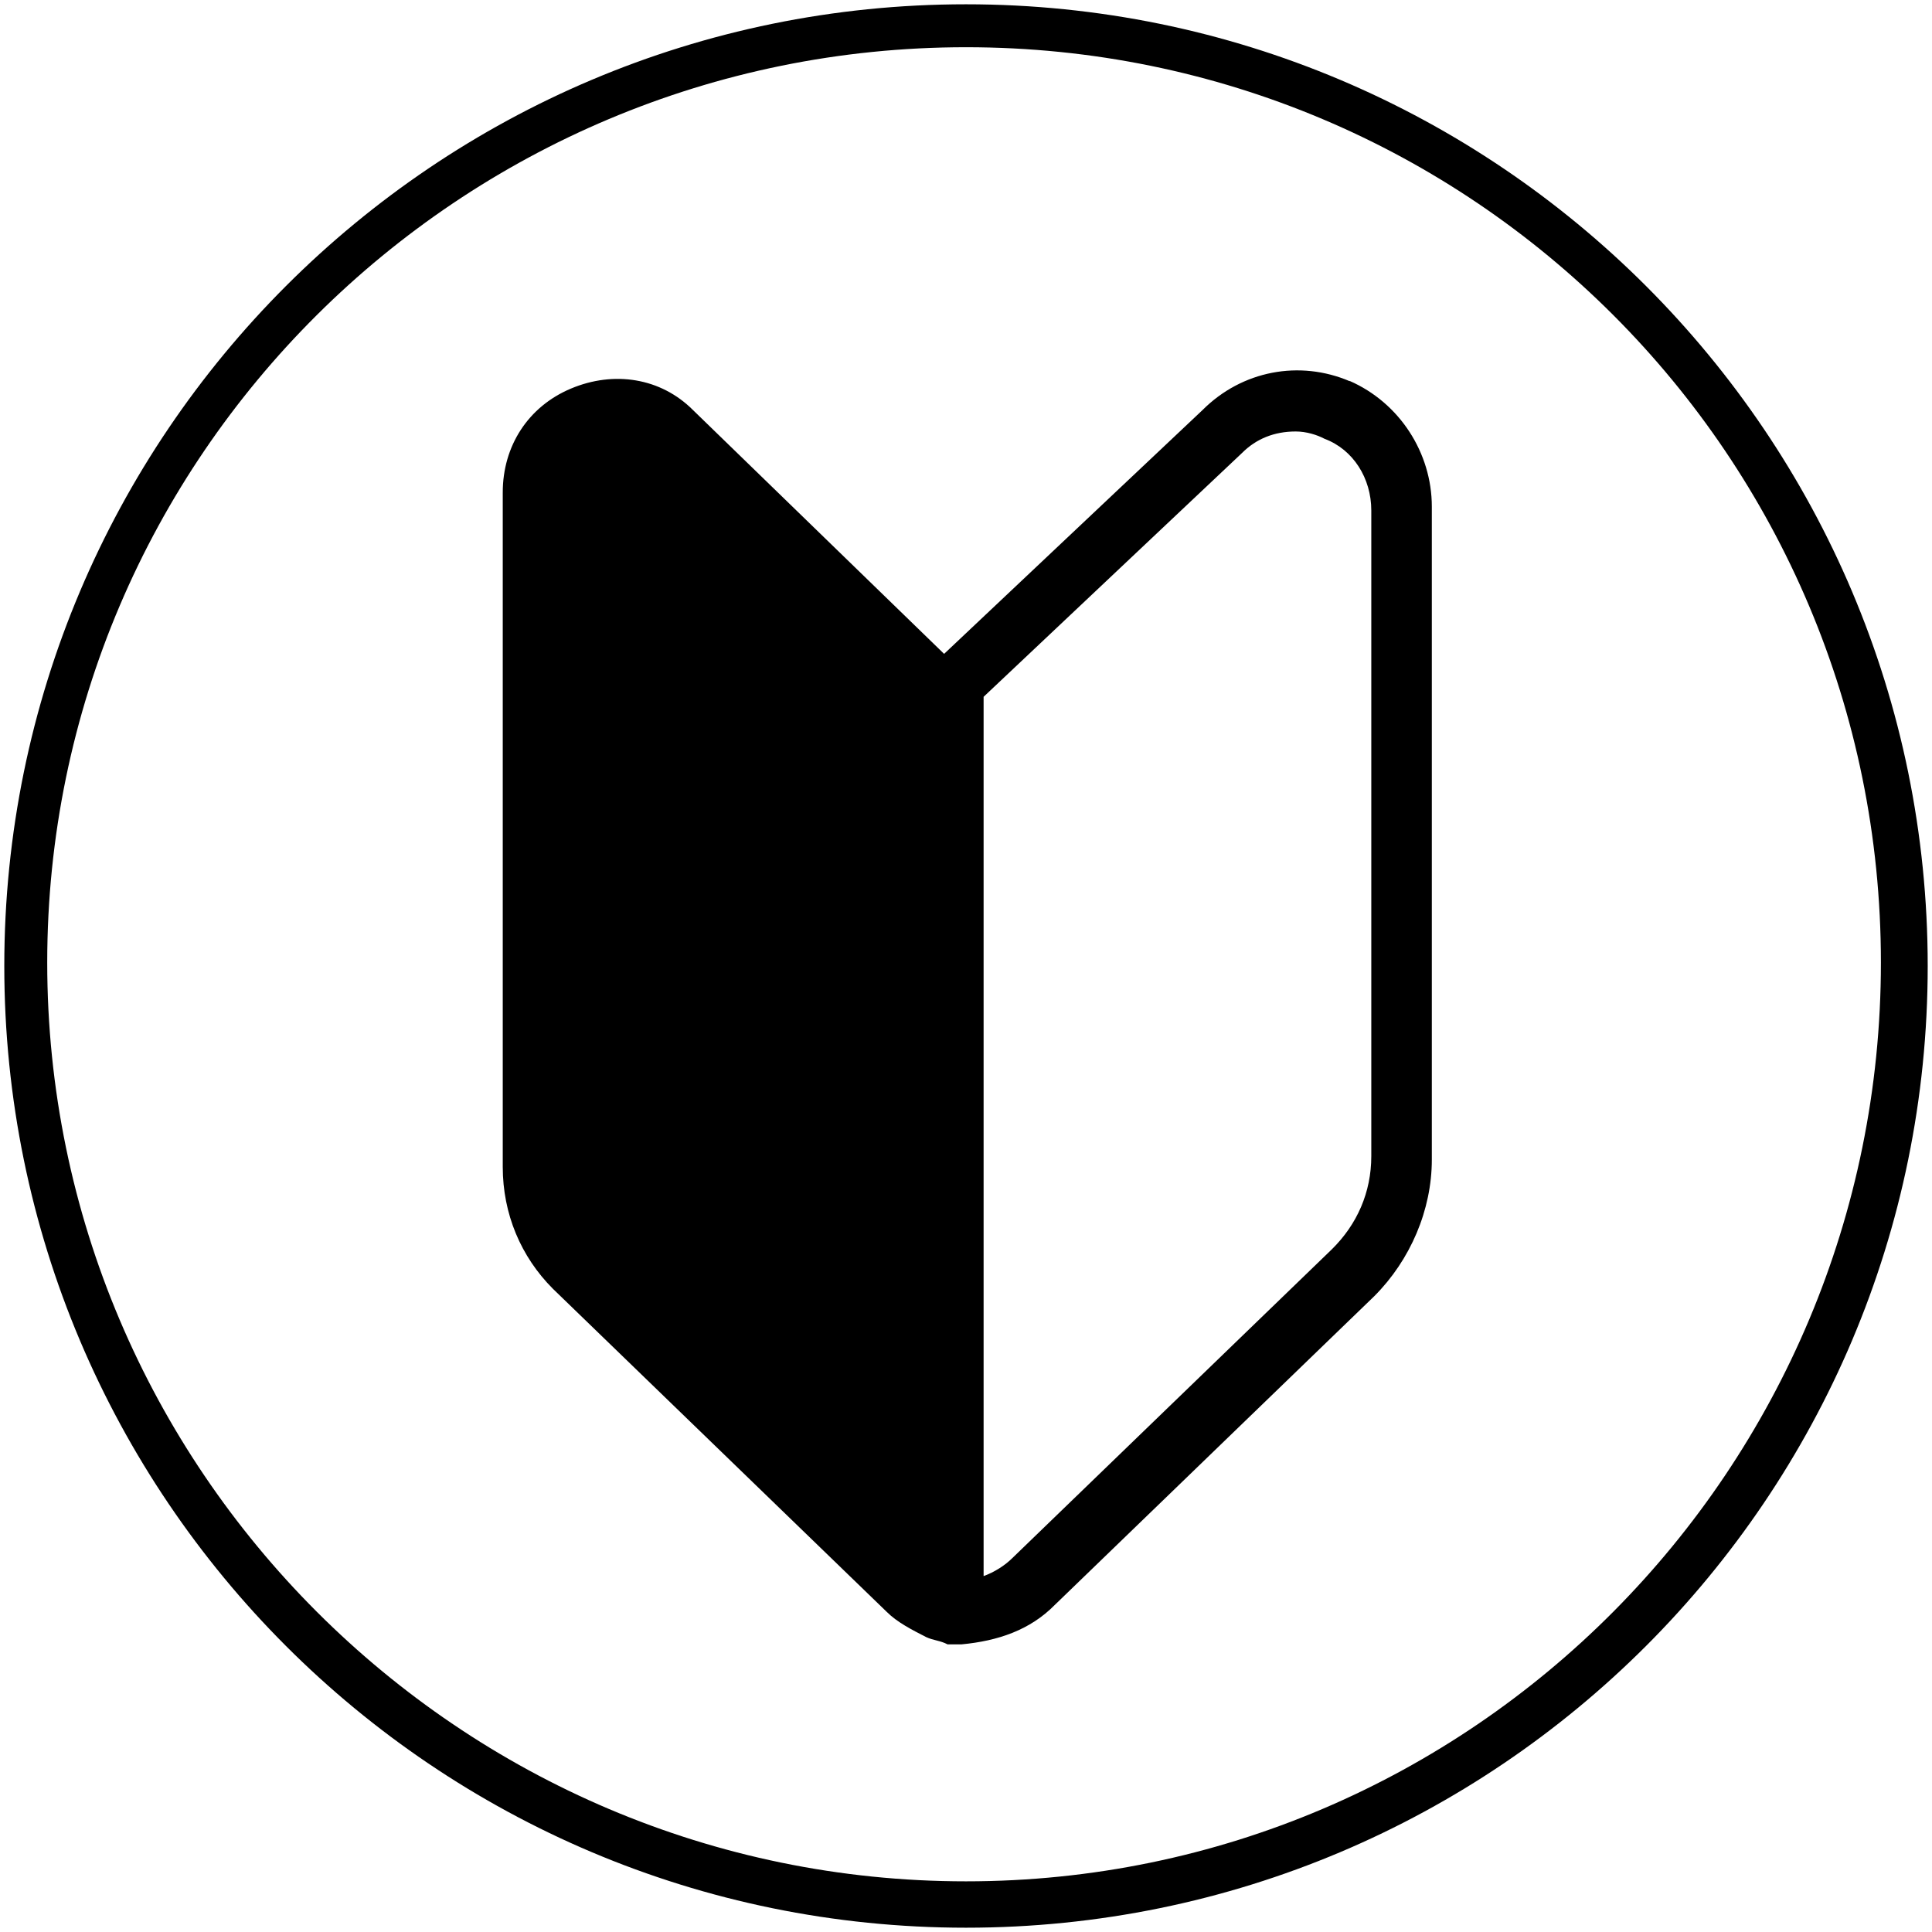
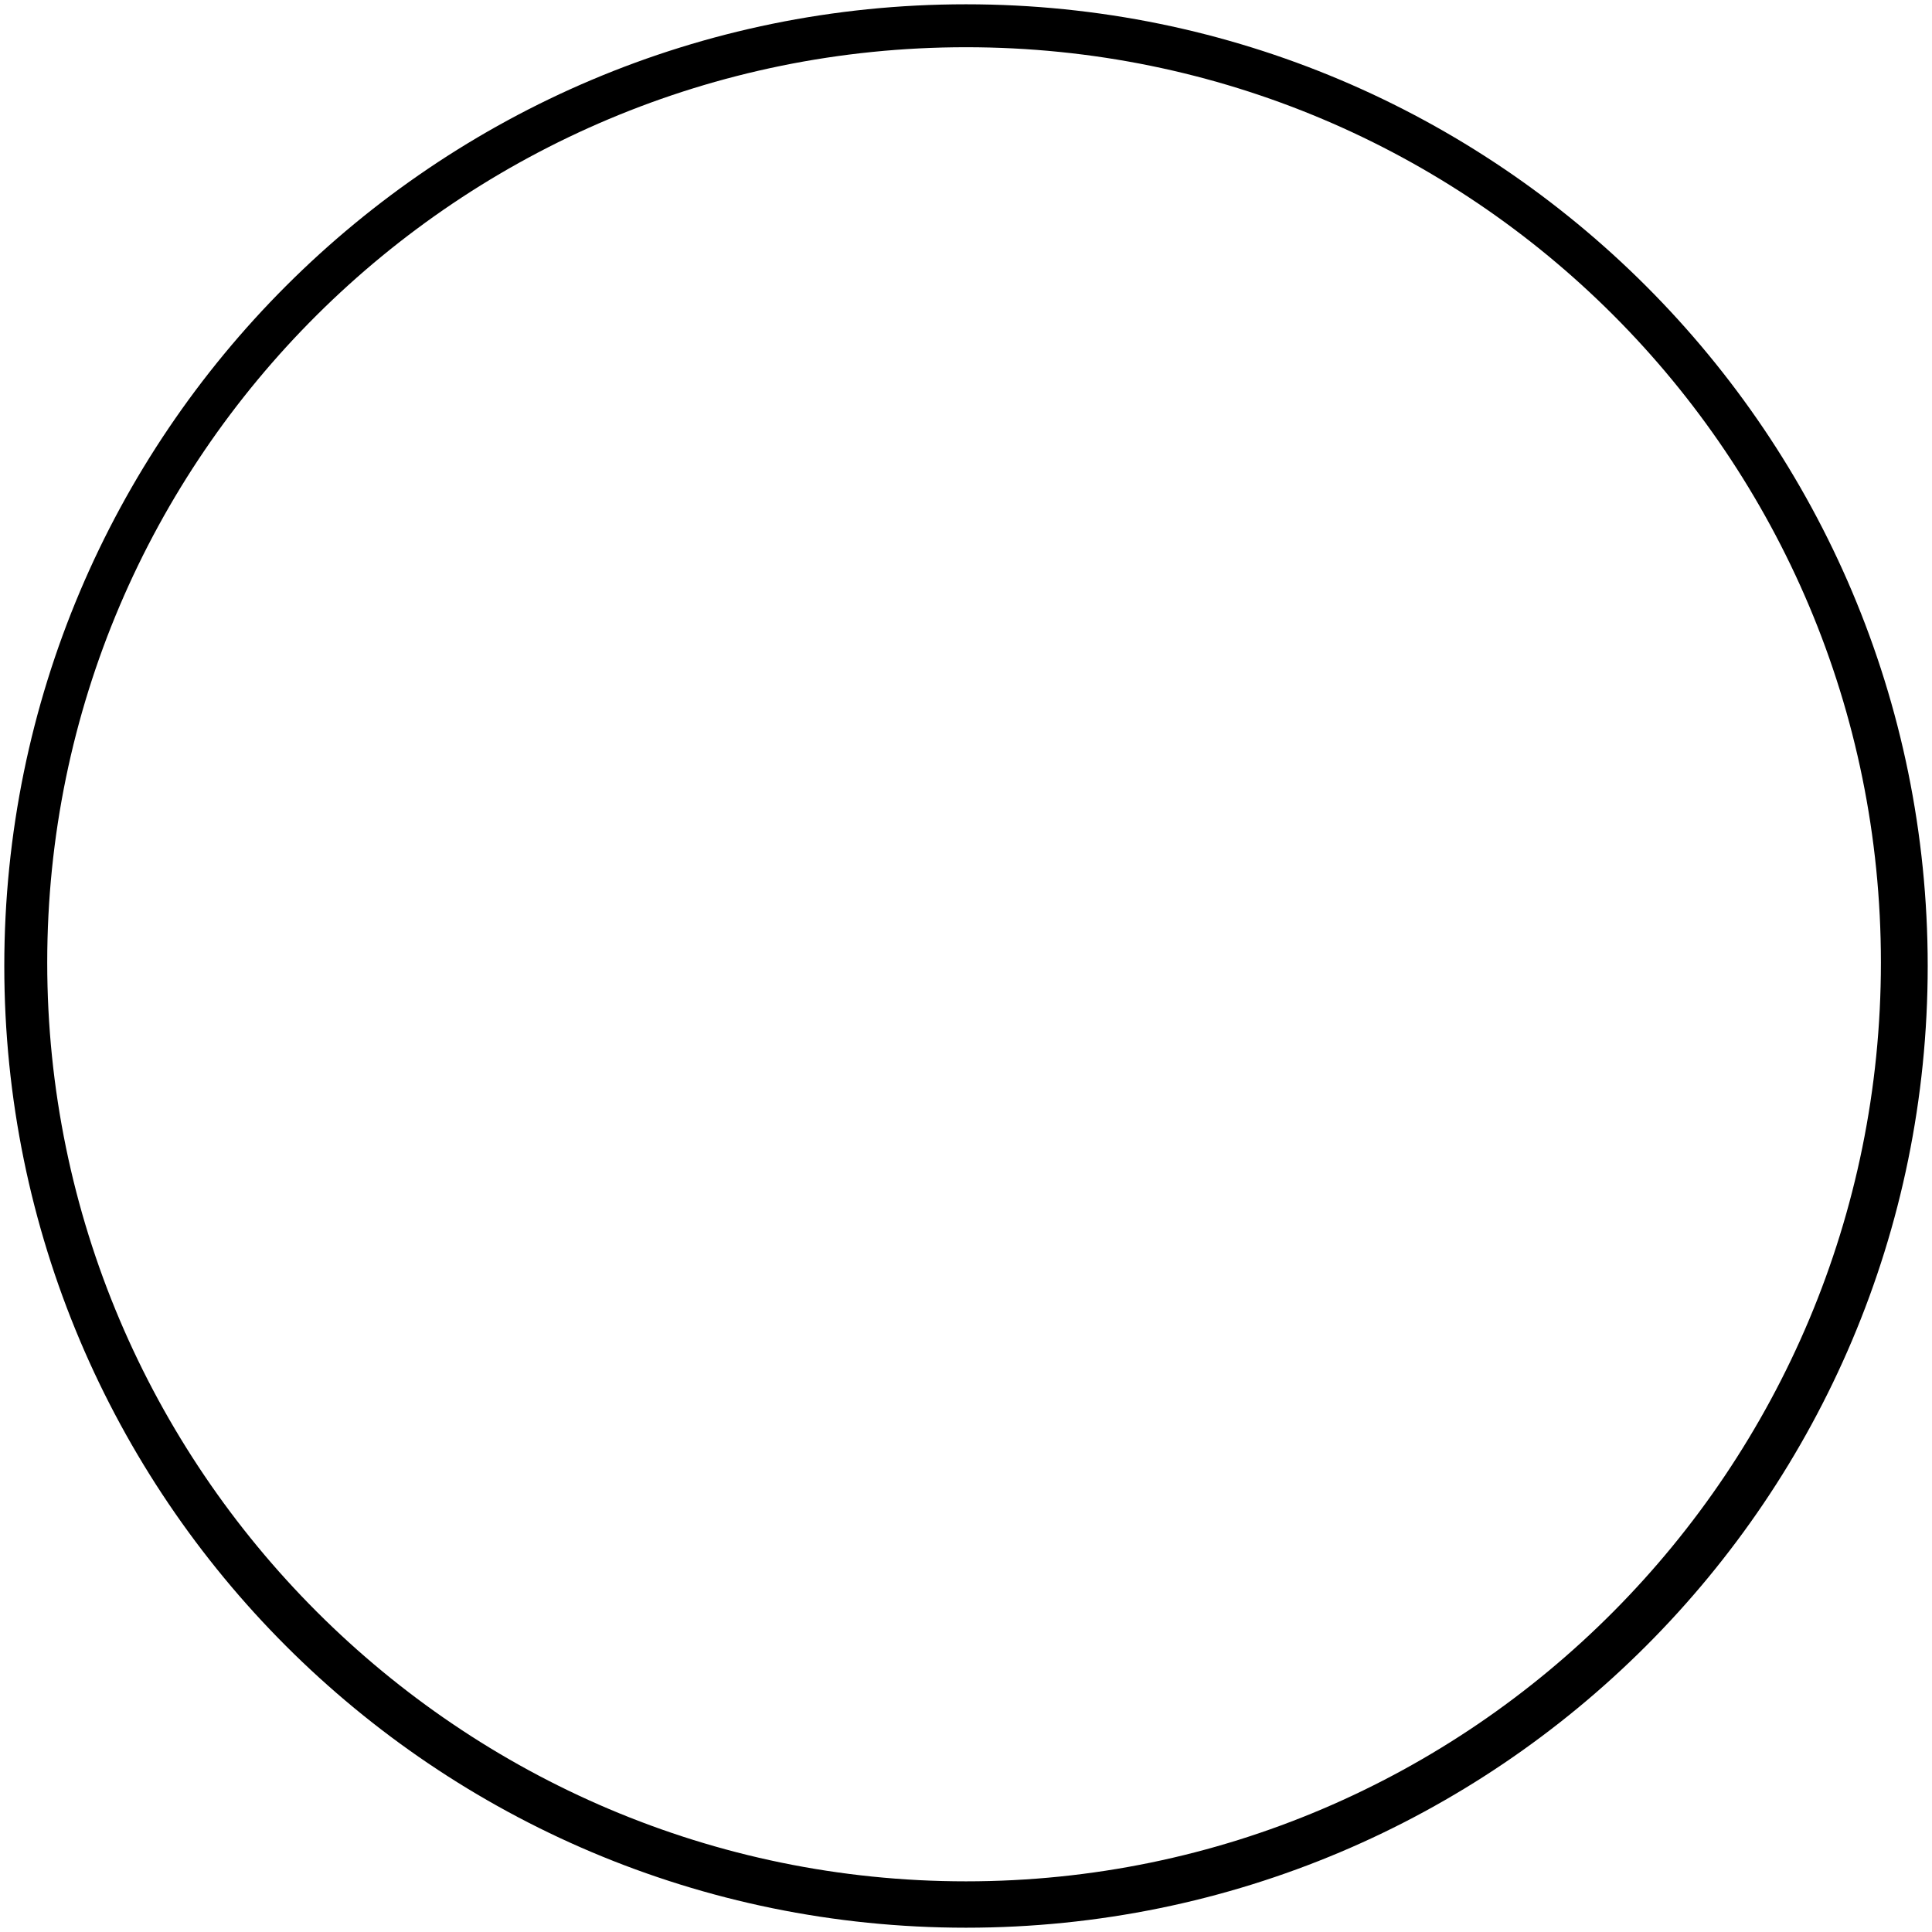
<svg xmlns="http://www.w3.org/2000/svg" id="a" viewBox="0 0 45 45">
  <defs>
    <style>.b{stroke-width:0px;}</style>
  </defs>
  <path class="b" d="M22.5,44.9C10.13,44.9.1,34.87.1,22.5S10.13.1,22.5.1s22.4,10.03,22.4,22.4-10.03,22.4-22.4,22.4ZM22.5,1.1C10.71,1.1,1.1,10.63,1.1,22.42s9.61,21.4,21.4,21.4,21.31-9.61,21.31-21.4S34.29,1.1,22.5,1.1Z" />
-   <path class="b" d="M31.44,8.88c-1.17-.5-2.51-.25-3.43.67l-6.02,5.68h0l-5.85-5.68c-.75-.75-1.84-.92-2.84-.5-1,.42-1.59,1.34-1.59,2.42v15.71c0,1.09.42,2.09,1.17,2.84l7.77,7.52c.25.25.59.42.92.59.17.08.33.08.5.17h.33c.84-.08,1.59-.33,2.17-.92l7.44-7.19c.84-.84,1.34-2.01,1.34-3.18v-15.21c0-1.25-.75-2.42-1.92-2.93ZM31.94,26.93c0,.84-.33,1.59-.92,2.17l-7.44,7.19c-.17.17-.42.33-.67.42v-20.48l6.02-5.68c.33-.33.75-.5,1.25-.5.25,0,.5.08.67.17.67.25,1.09.92,1.09,1.67v15.04Z" />
</svg>